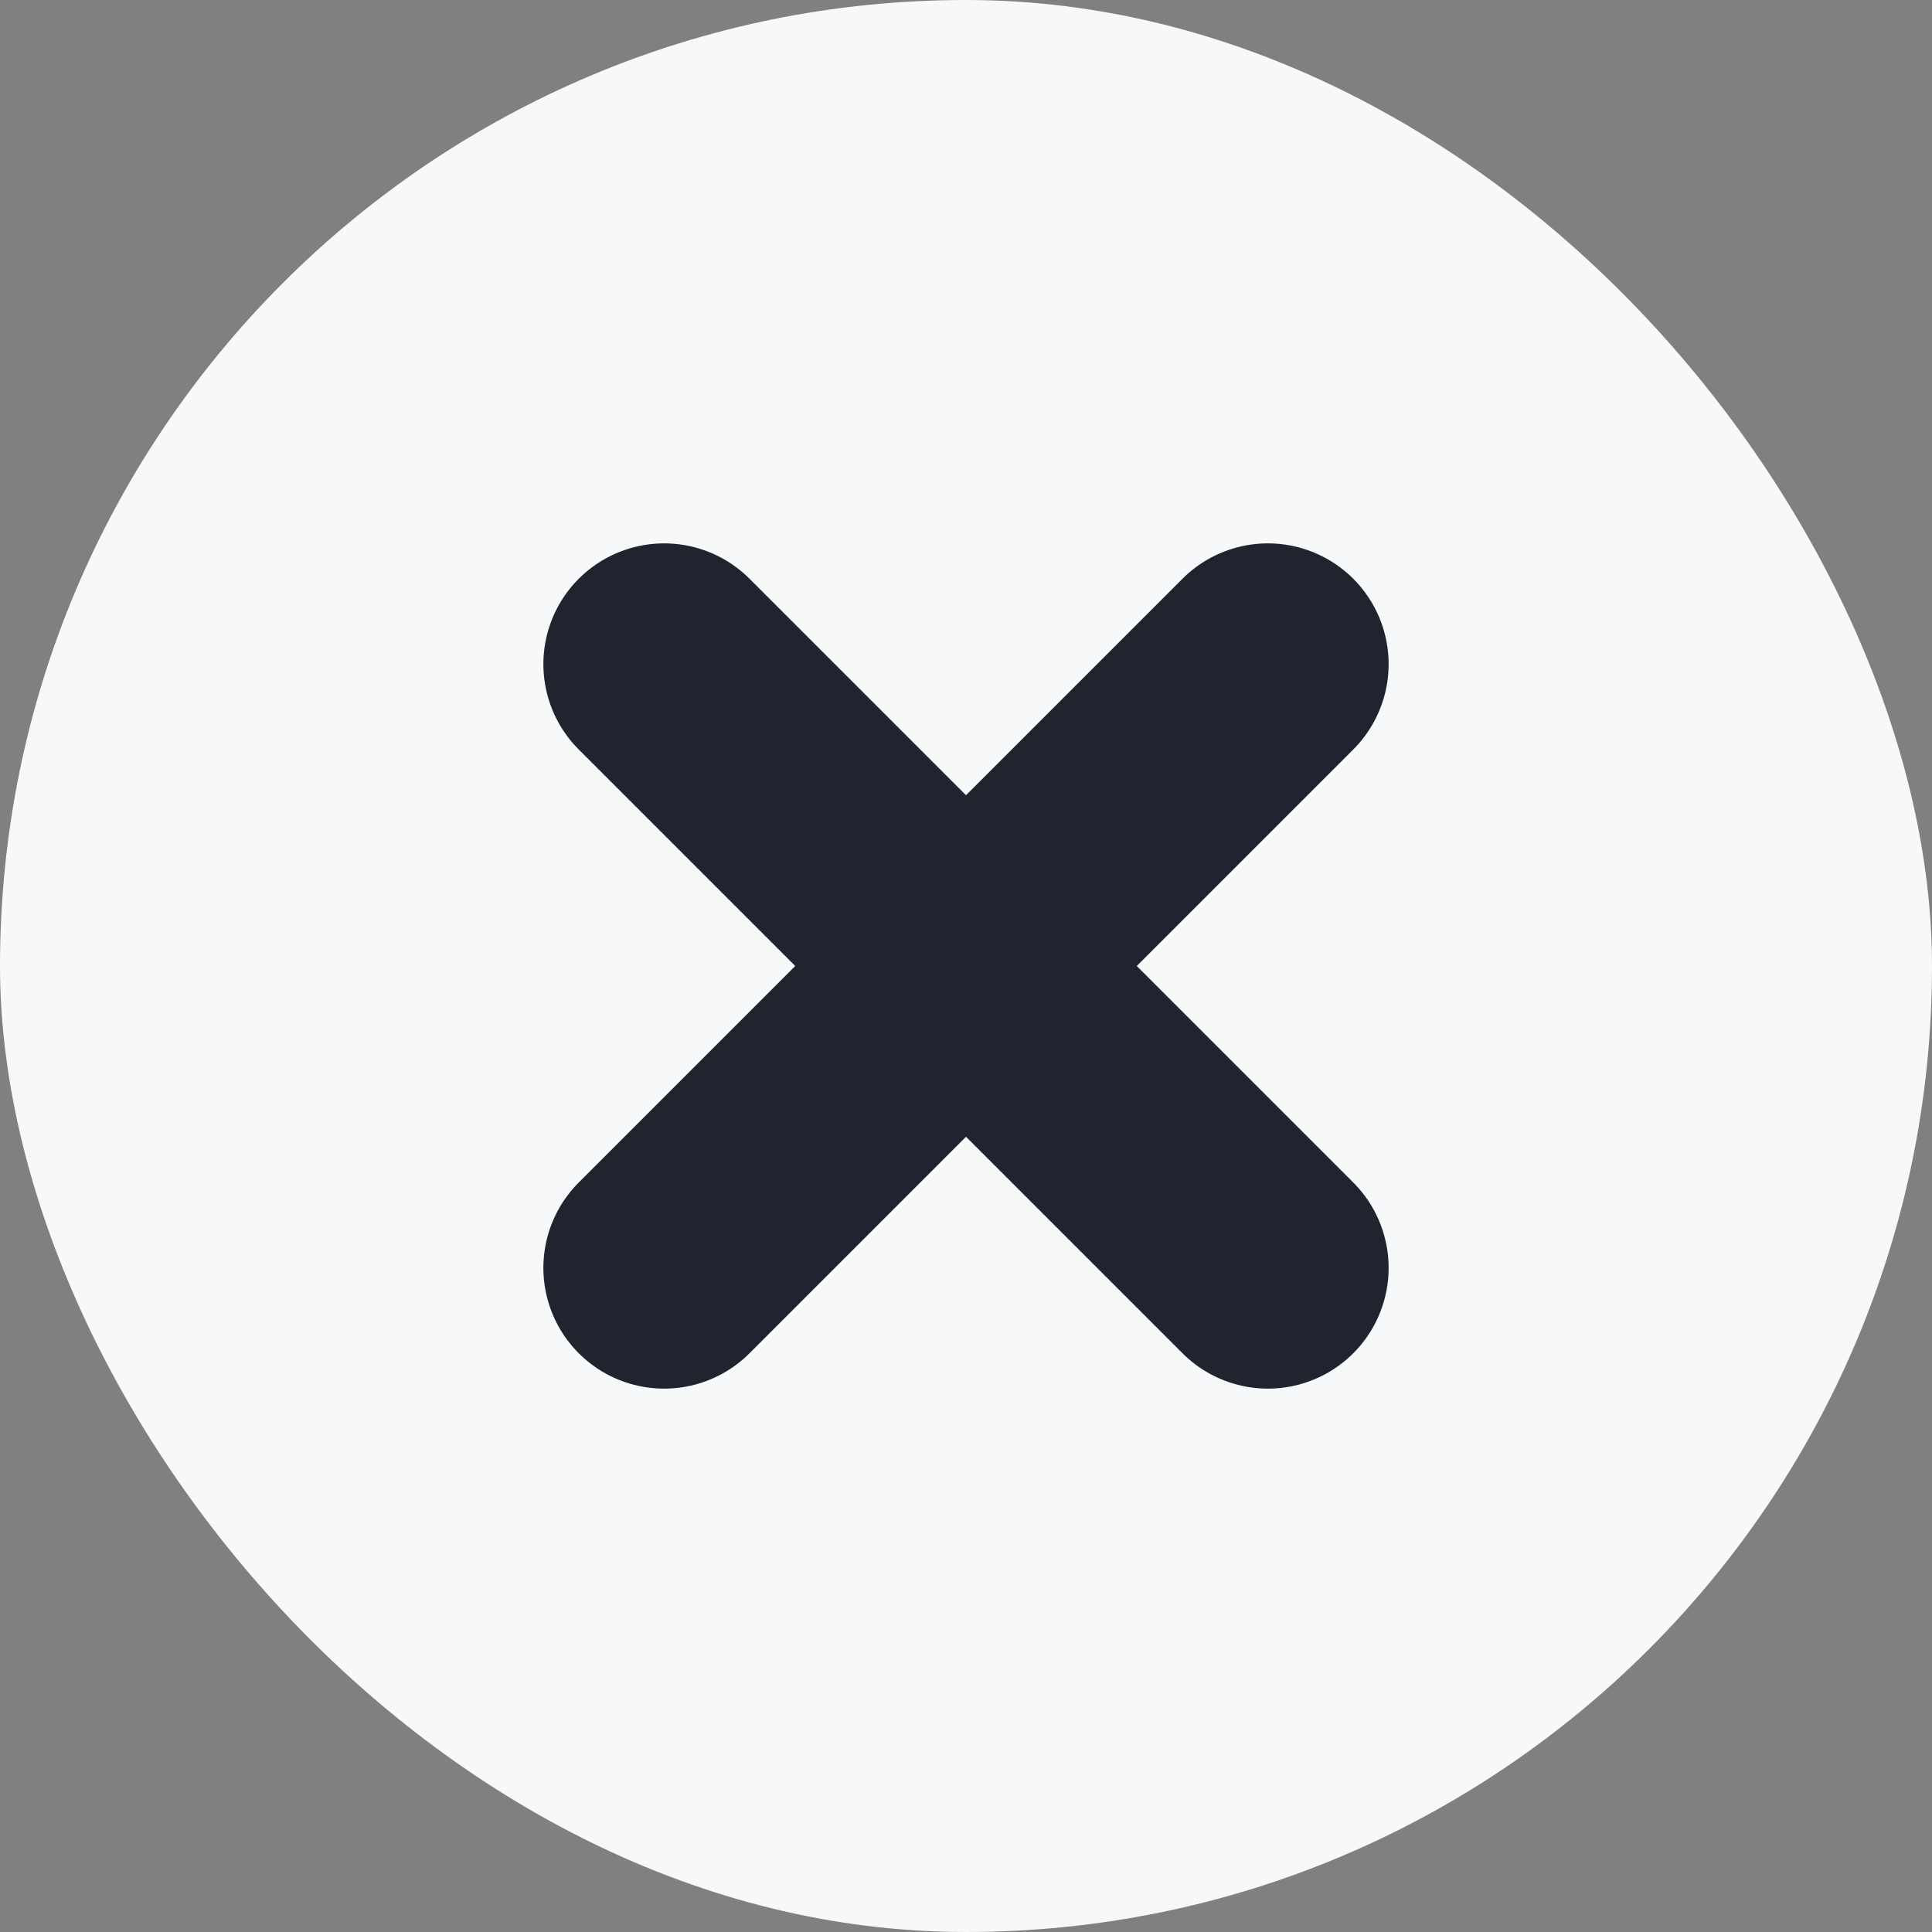
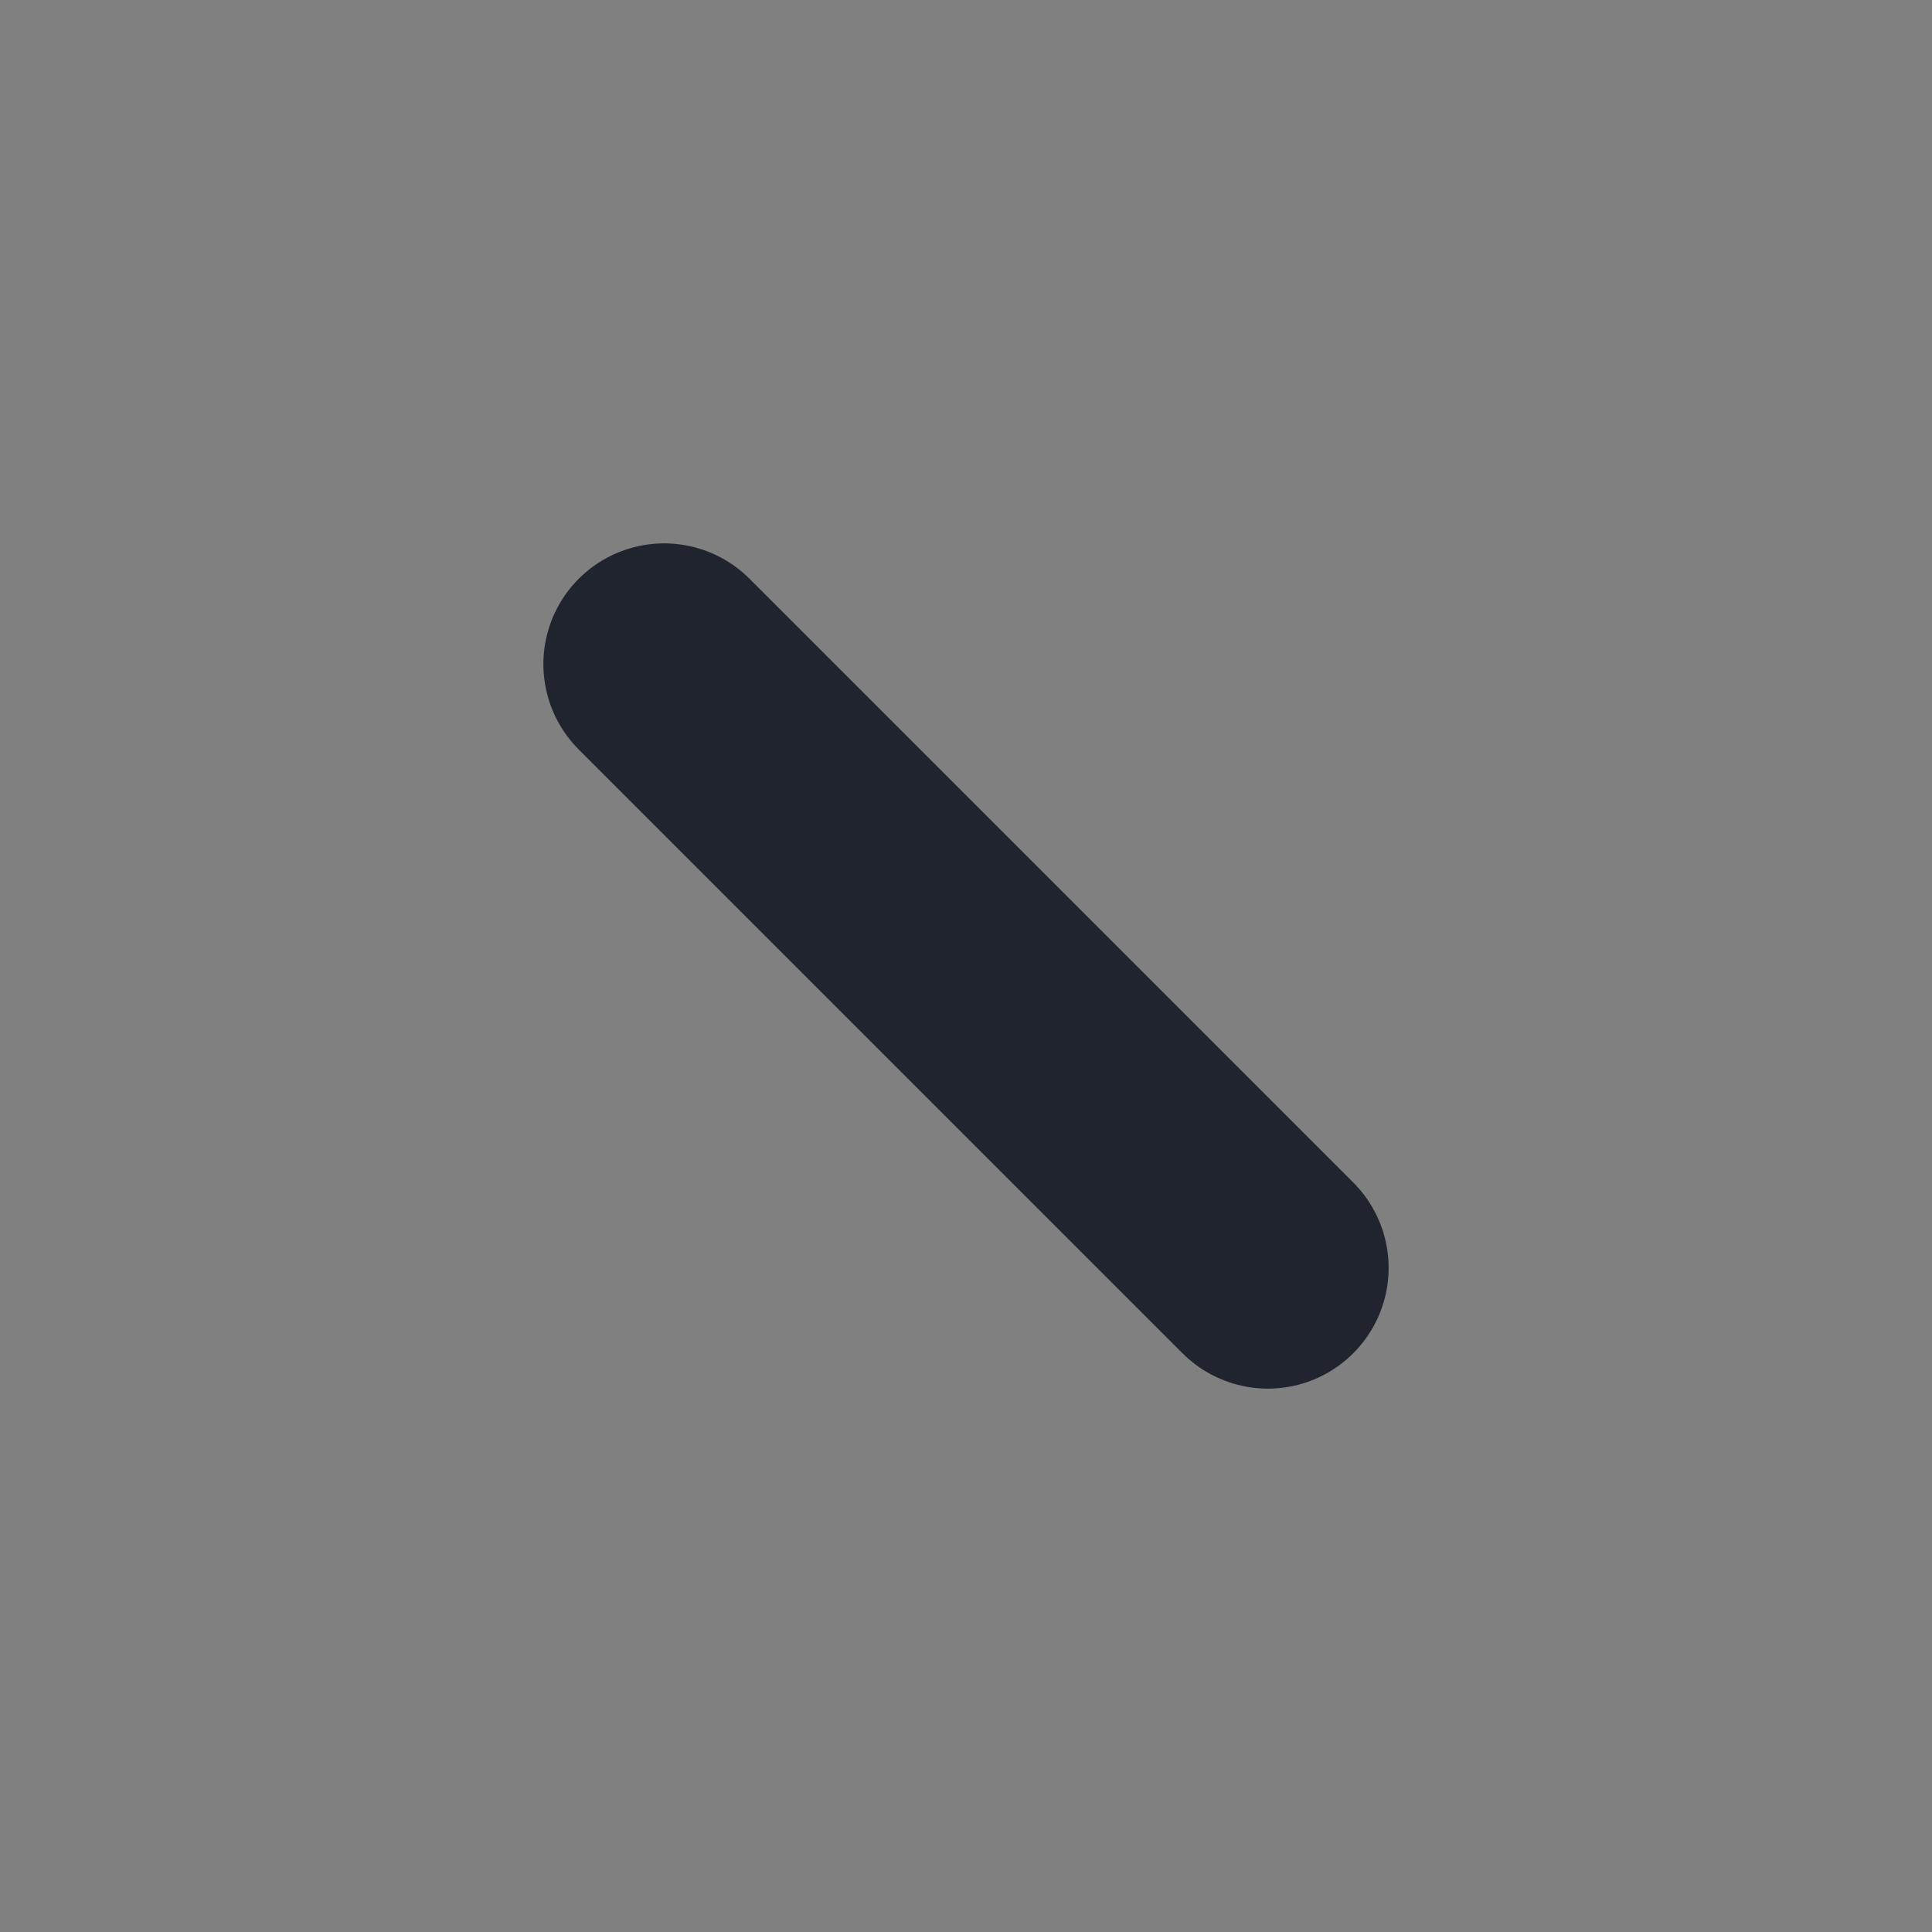
<svg xmlns="http://www.w3.org/2000/svg" width="16" height="16" viewBox="0 0 16 16" fill="none">
  <rect x="0" y="0" width="16" height="16" fill="#808080" stroke="none" />
-   <rect width="16" height="16" rx="8" fill="#F7F8FA" />
-   <path d="M10.5 5.5L5.5 10.5M10.5 10.5L5.5 5.5" stroke="#1F242E" stroke-width="2" stroke-linecap="round" stroke-linejoin="round" />
+   <path d="M10.5 5.5M10.5 10.5L5.5 5.5" stroke="#1F242E" stroke-width="2" stroke-linecap="round" stroke-linejoin="round" />
</svg>